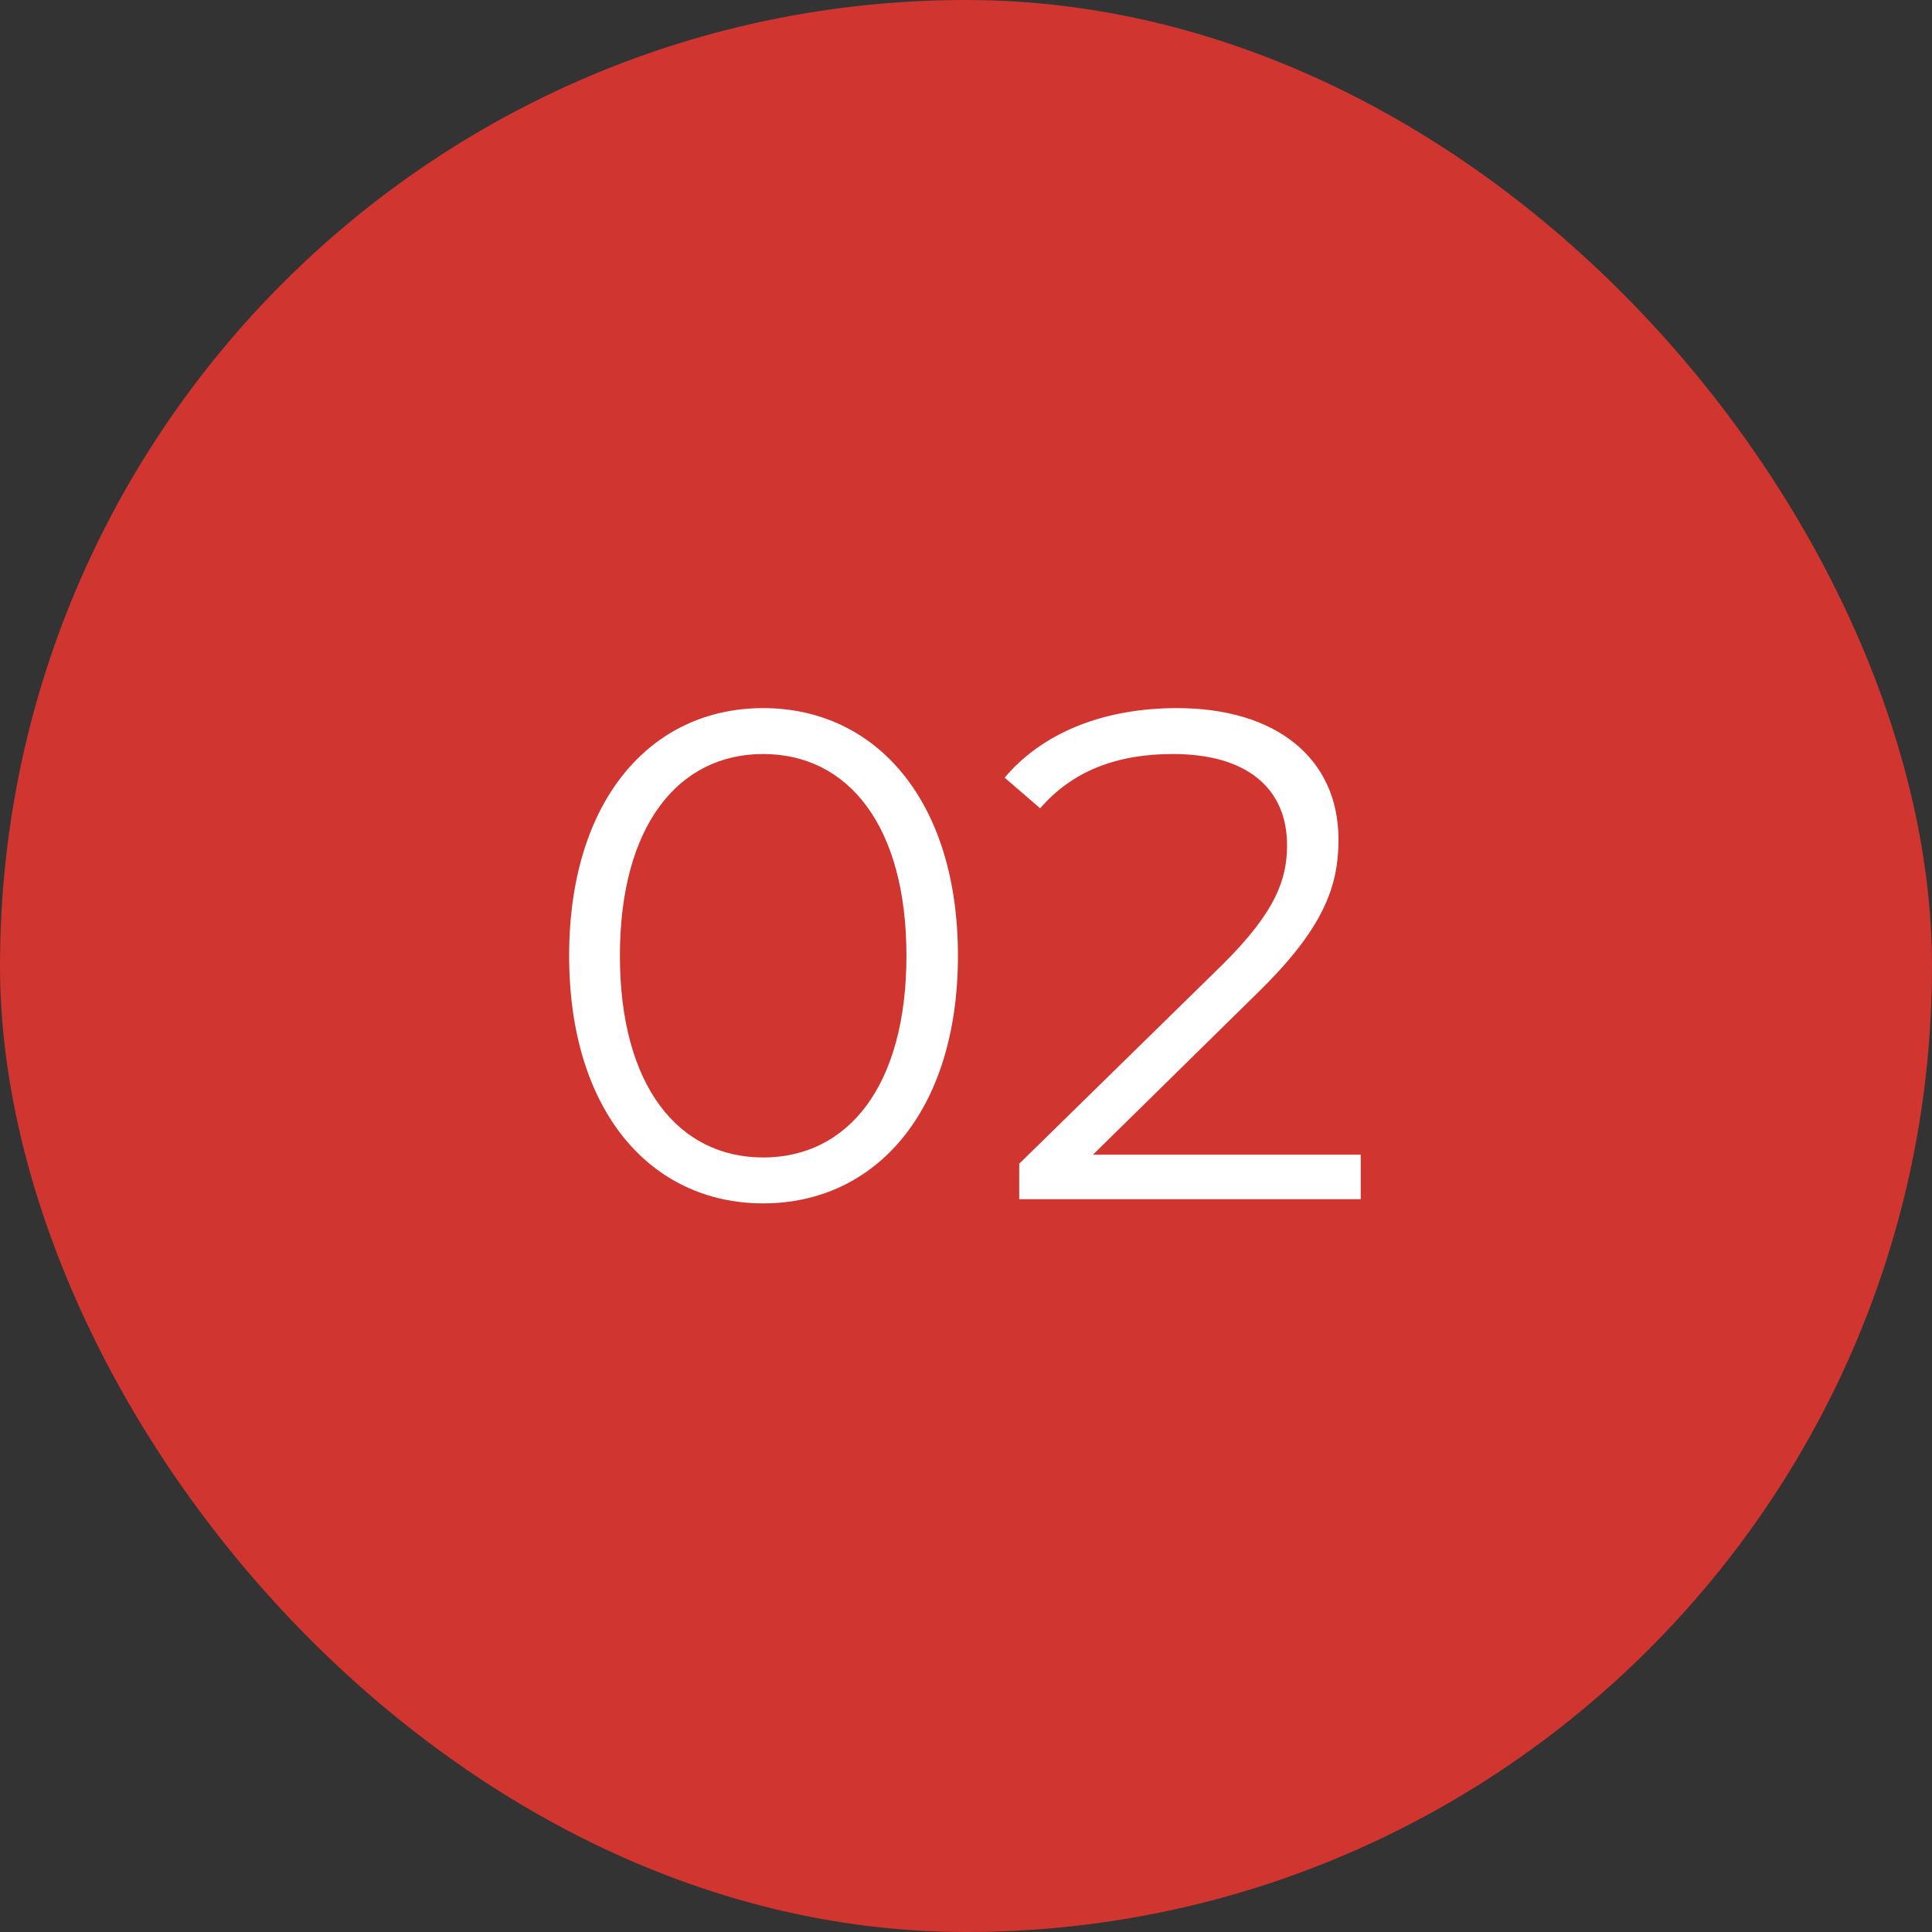
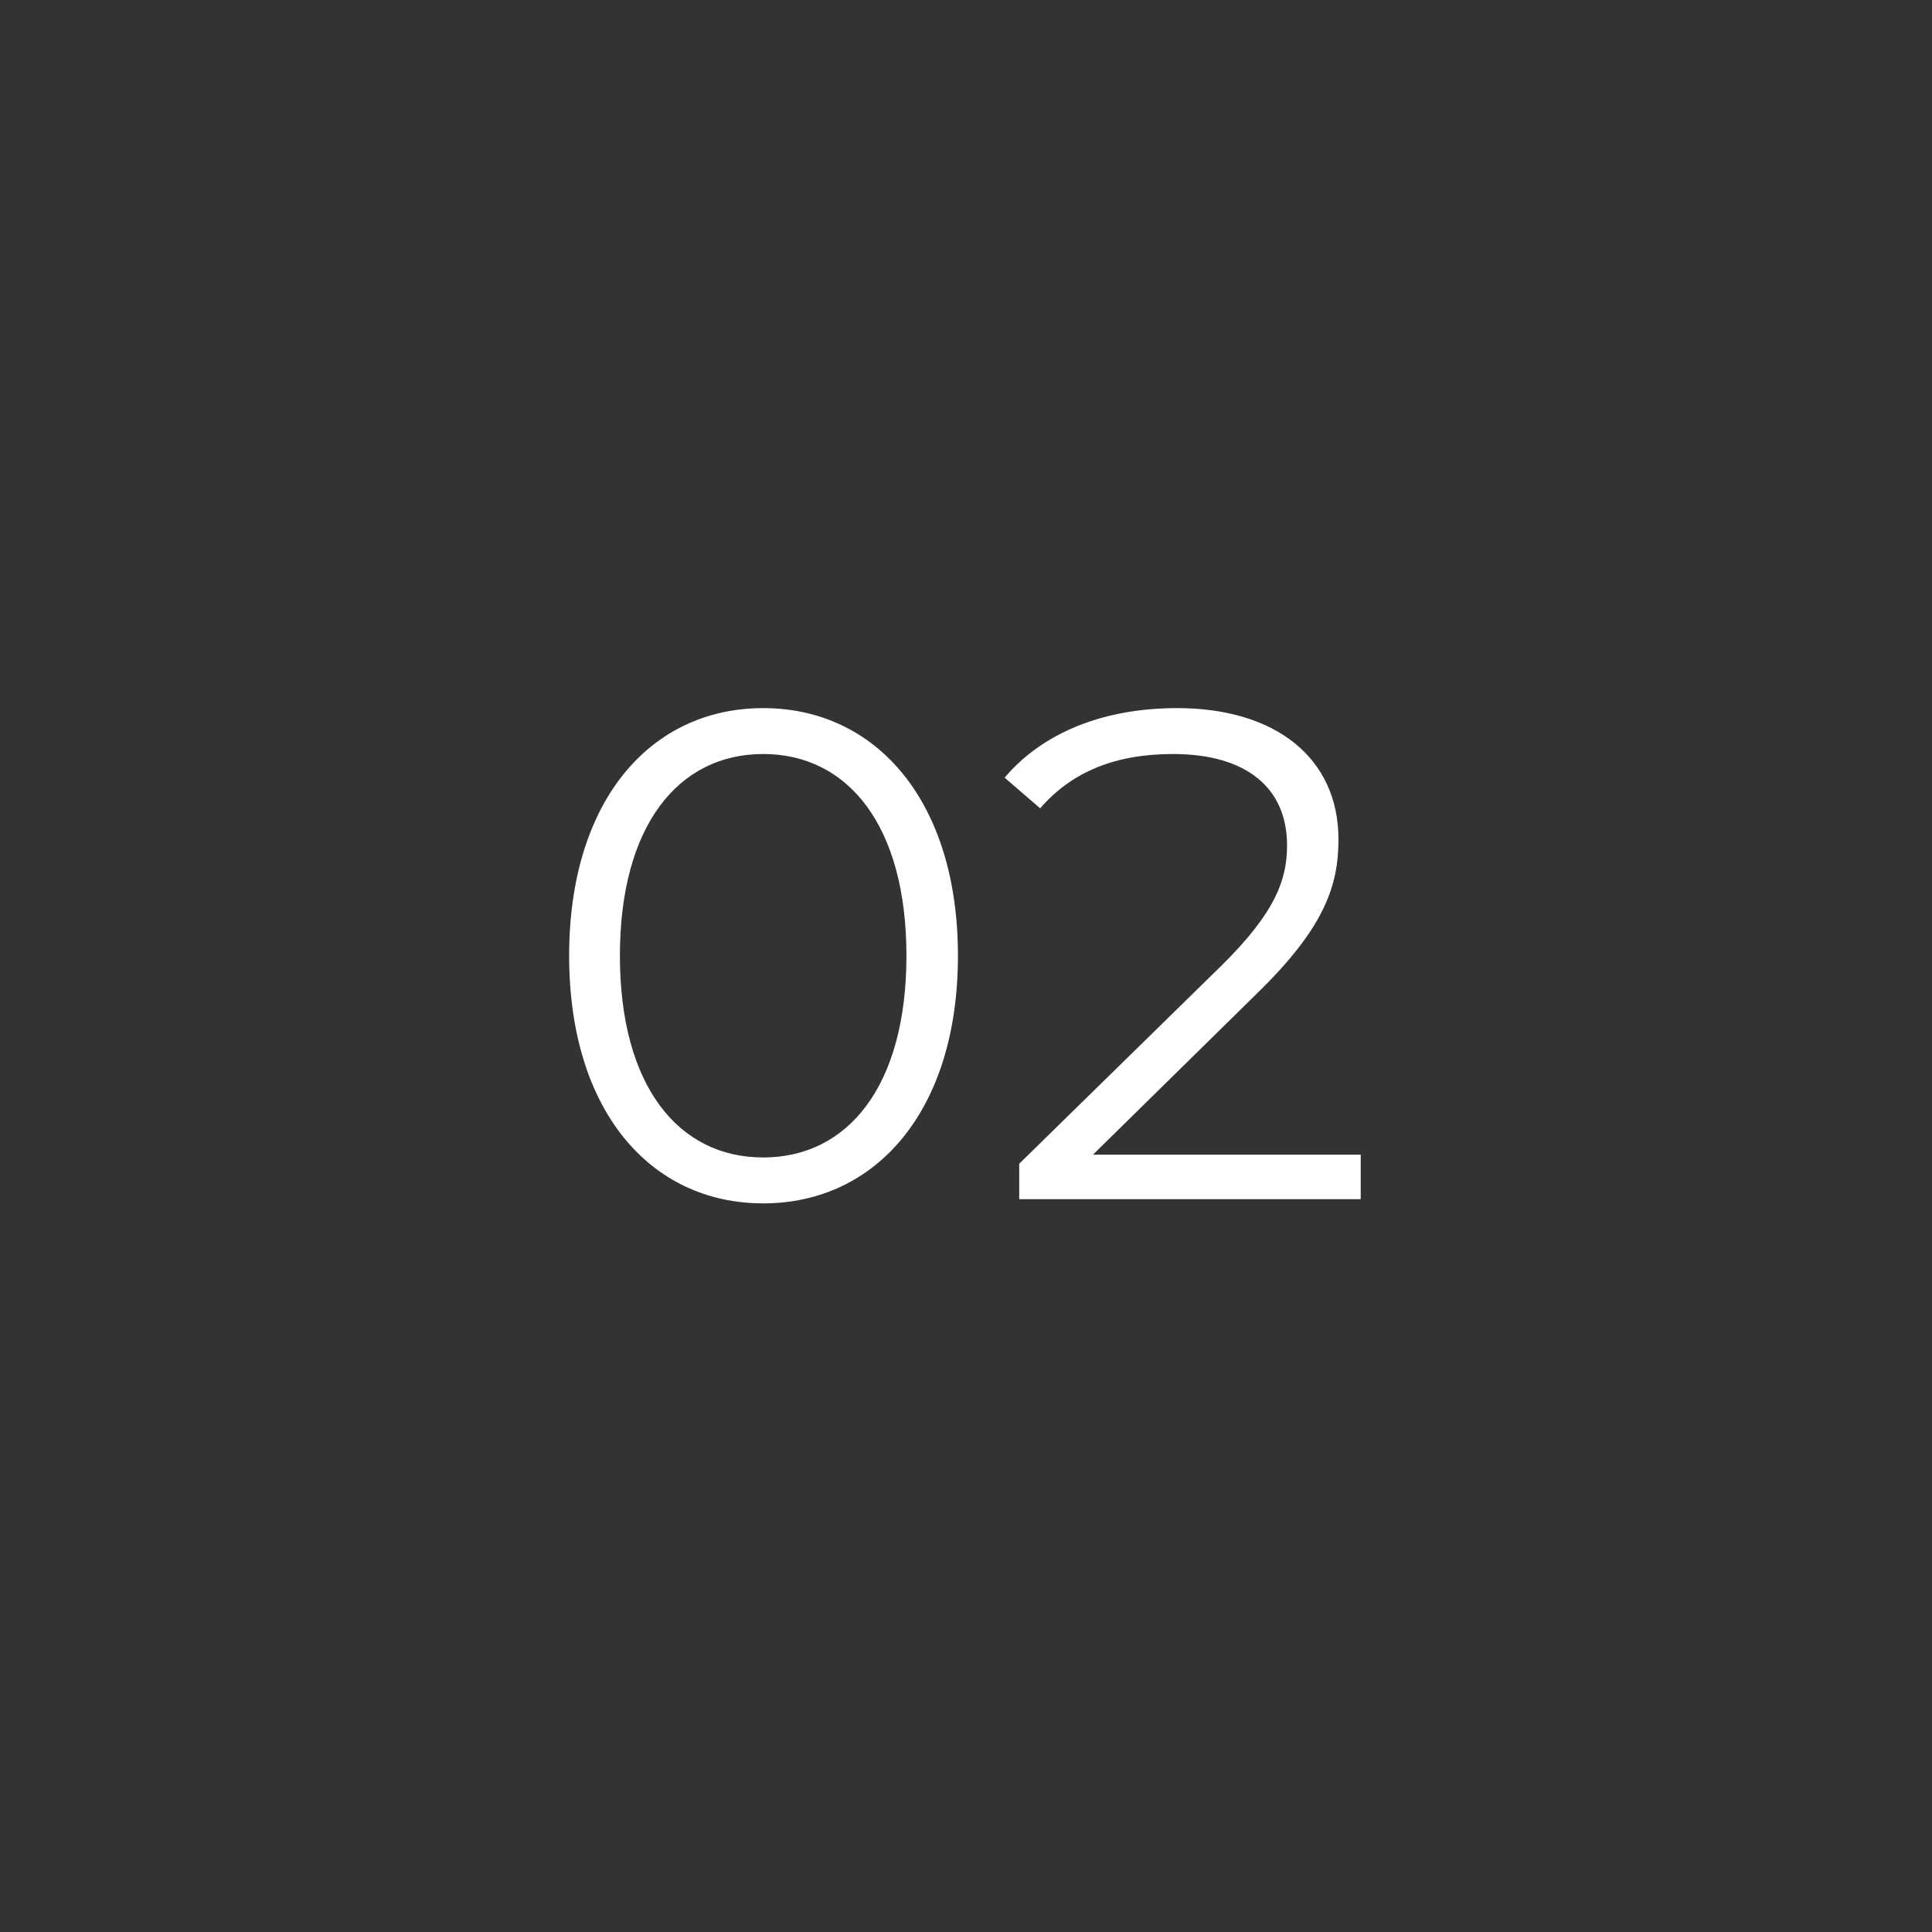
<svg xmlns="http://www.w3.org/2000/svg" width="29" height="29" viewBox="0 0 29 29" fill="none">
  <rect x="0" y="0" width="29" height="29" fill="#333333" stroke="none" />
-   <rect width="29" height="29" rx="14.5" fill="#D0362F" />
  <path d="M11.456 18.063C9.764 18.063 8.543 16.674 8.543 14.346C8.543 12.018 9.764 10.629 11.456 10.629C13.147 10.629 14.379 12.018 14.379 14.346C14.379 16.674 13.147 18.063 11.456 18.063ZM11.456 17.374C12.729 17.374 13.606 16.298 13.606 14.346C13.606 12.394 12.729 11.318 11.456 11.318C10.182 11.318 9.305 12.394 9.305 14.346C9.305 16.298 10.182 17.374 11.456 17.374ZM16.406 17.332H20.425V18H15.299V17.468L18.337 14.492C19.162 13.678 19.319 13.187 19.319 12.686C19.319 11.84 18.724 11.318 17.607 11.318C16.75 11.318 16.093 11.579 15.613 12.133L15.08 11.673C15.644 11.005 16.552 10.629 17.669 10.629C19.152 10.629 20.091 11.381 20.091 12.602C20.091 13.302 19.872 13.928 18.891 14.889L16.406 17.332Z" fill="white" />
</svg>